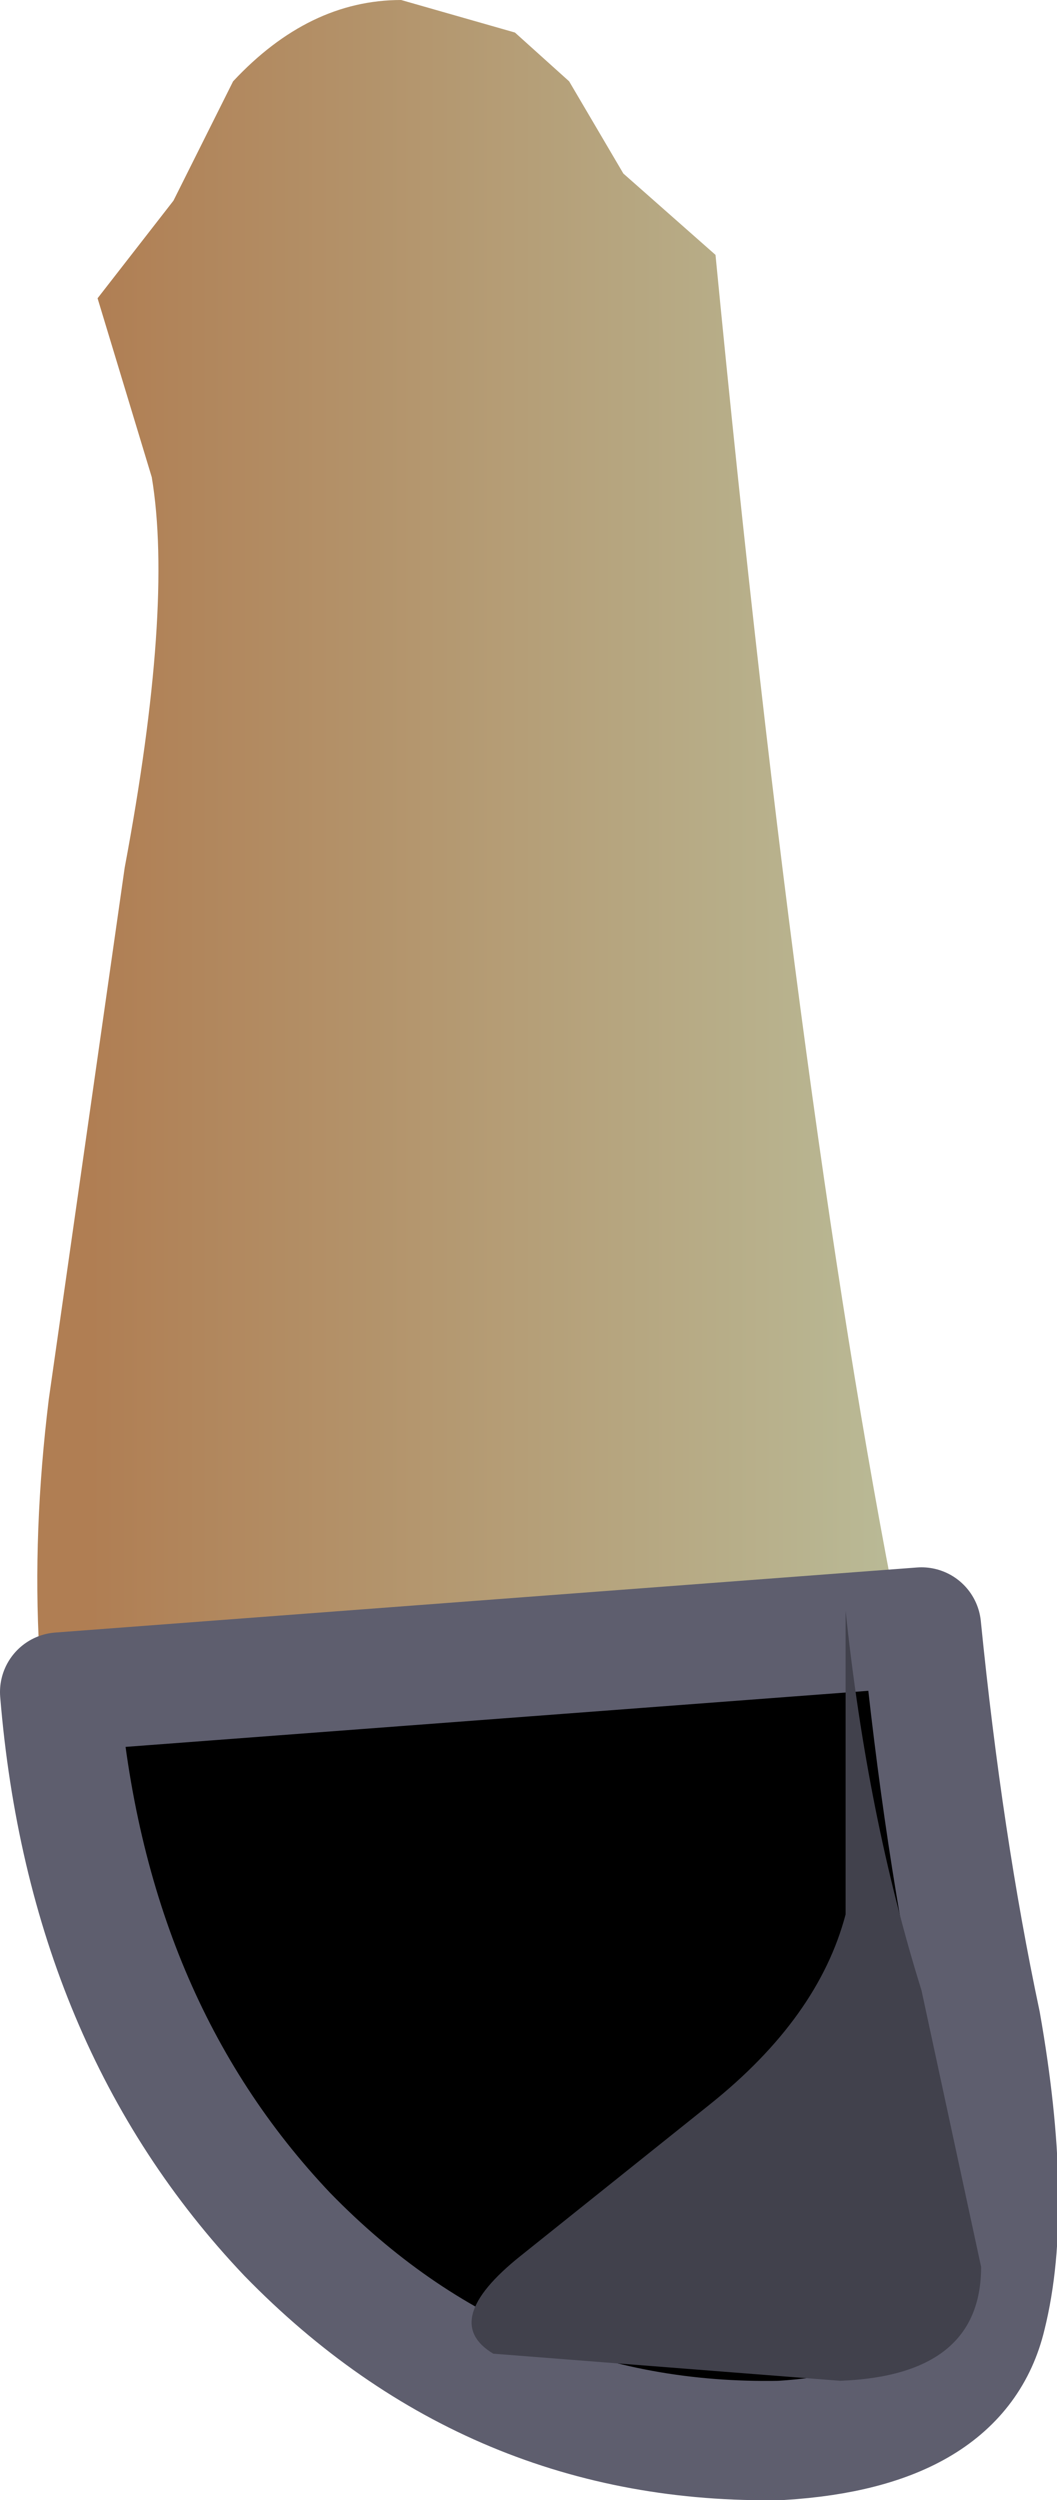
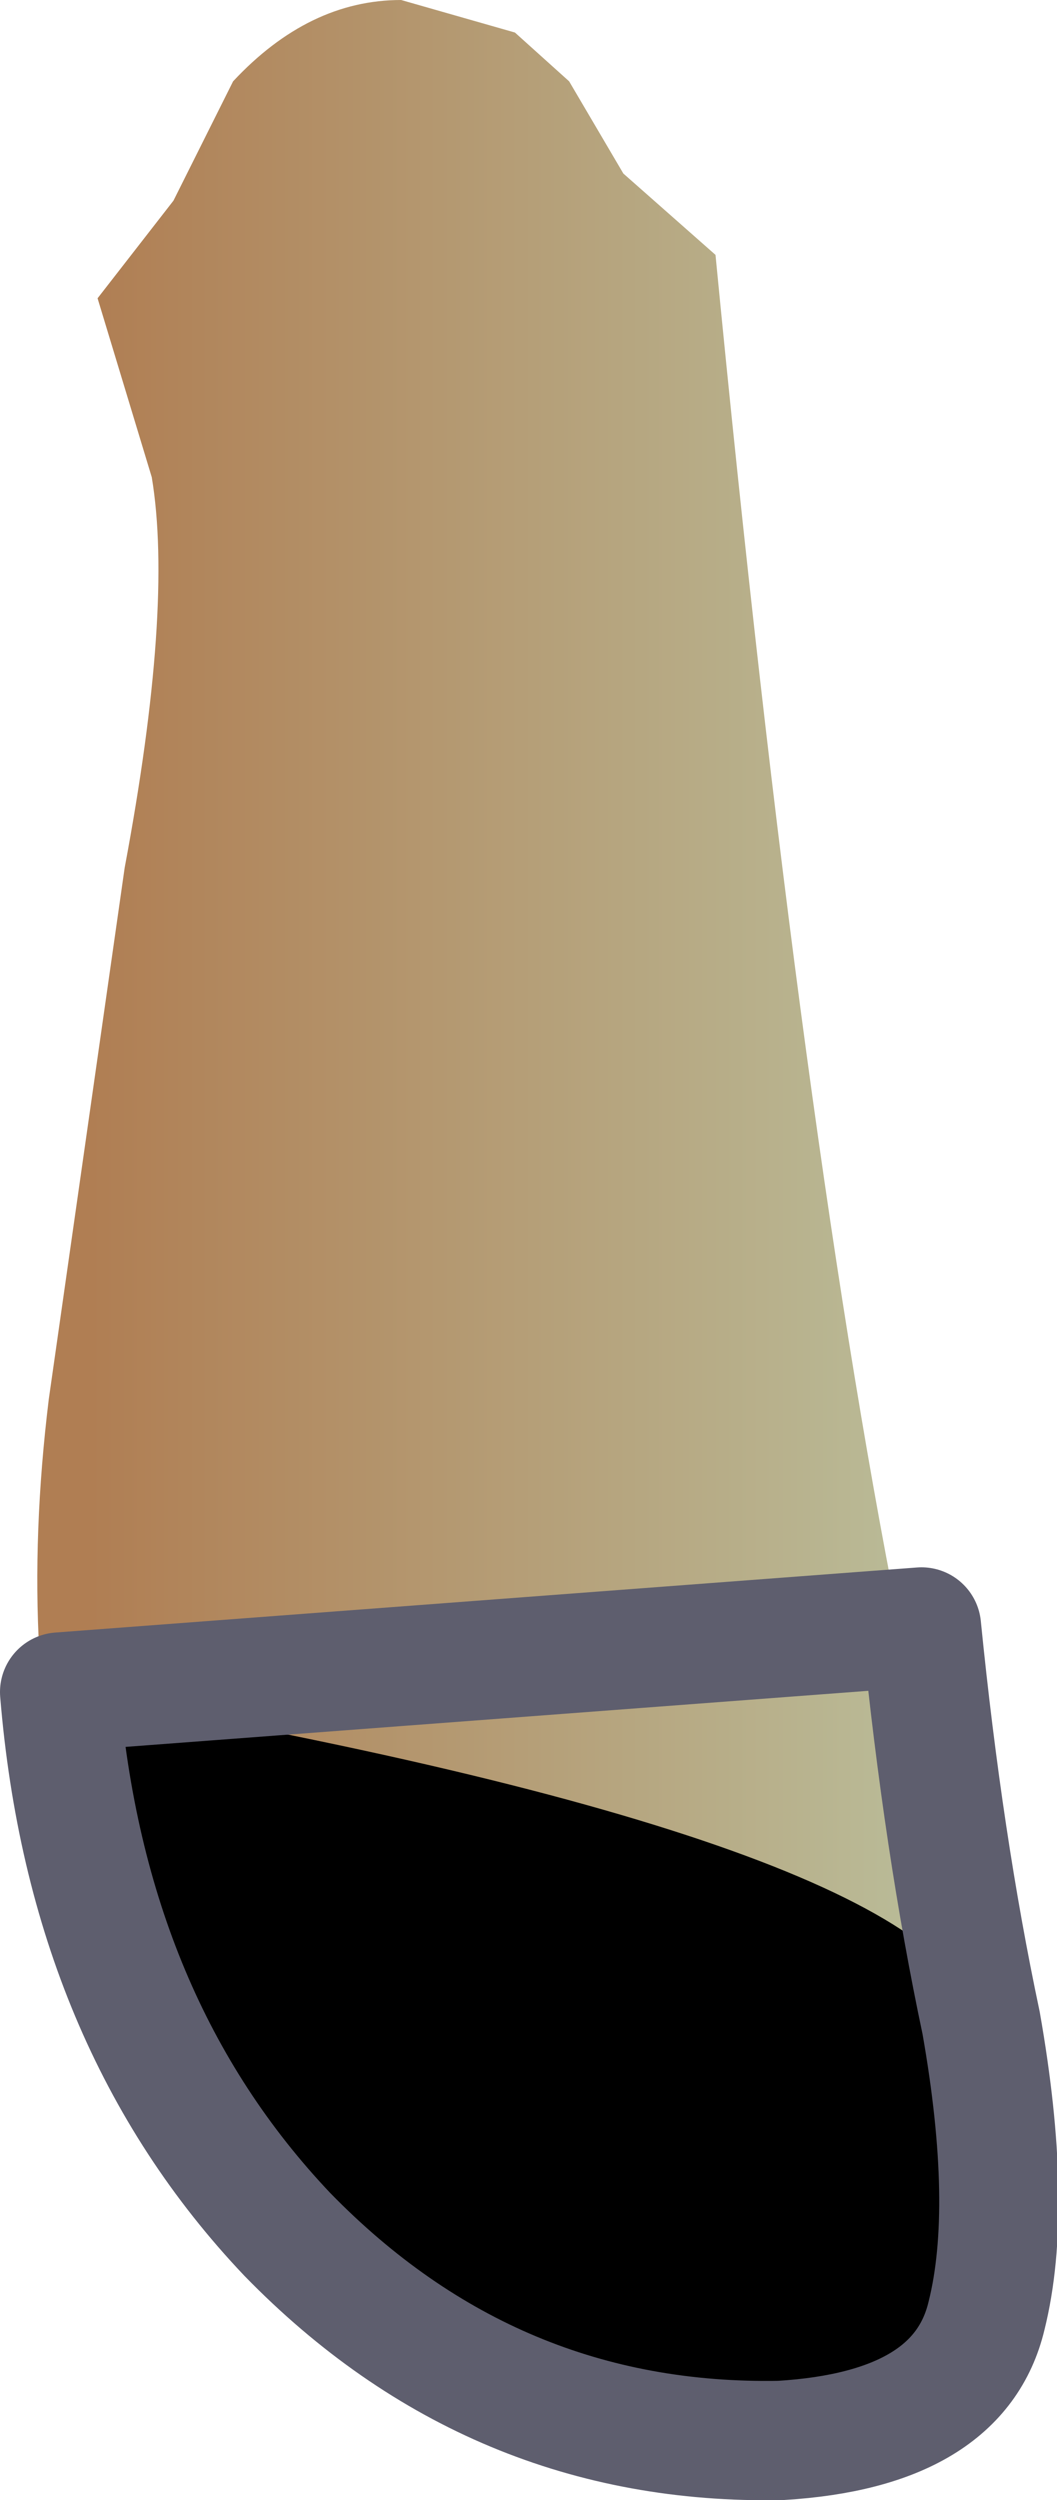
<svg xmlns="http://www.w3.org/2000/svg" height="23.05px" width="9.75px">
  <g transform="matrix(1.0, 0.0, 0.0, 1.0, 0.35, 0.0)">
    <path d="M6.25 2.35 Q7.05 10.6 8.0 15.25 L8.85 20.2 Q8.7 20.65 7.55 20.65 L4.85 20.3 Q3.4 19.95 2.05 19.15 0.7 18.35 0.35 17.3 -0.2 15.35 0.1 12.9 L0.8 8.0 Q1.25 5.6 1.05 4.4 L0.55 2.75 1.25 1.85 1.8 0.75 Q2.5 0.0 3.35 0.0 L4.4 0.3 4.9 0.75 5.4 1.6 6.25 2.35" fill="url(#gradient0)" fill-rule="evenodd" stroke="none" />
-     <path d="M0.2 15.6 L8.15 15.0 Q8.35 17.0 8.7 18.65 9.0 20.35 8.75 21.35 8.5 22.4 6.85 22.5 4.2 22.55 2.3 20.6 0.45 18.65 0.2 15.6" fill="#000000" fill-rule="evenodd" stroke="none" />
+     <path d="M0.2 15.6 Q8.35 17.0 8.7 18.65 9.0 20.35 8.75 21.35 8.5 22.4 6.85 22.5 4.2 22.55 2.3 20.6 0.45 18.65 0.2 15.6" fill="#000000" fill-rule="evenodd" stroke="none" />
    <path d="M0.2 15.6 Q0.45 18.65 2.3 20.6 4.2 22.55 6.85 22.5 8.5 22.4 8.75 21.35 9.0 20.35 8.7 18.65 8.35 17.0 8.15 15.0 L0.2 15.6 Z" fill="none" stroke="#5e5e6e" stroke-linecap="round" stroke-linejoin="round" stroke-width="1.1" />
-     <path d="M7.45 17.65 L7.45 14.85 Q7.65 16.75 8.15 18.35 L8.7 20.9 Q8.7 21.9 7.4 21.95 L4.2 21.7 Q3.7 21.4 4.45 20.8 L6.2 19.4 Q7.2 18.6 7.45 17.65" fill="#41414c" fill-rule="evenodd" stroke="none" />
  </g>
  <defs>
    <linearGradient gradientTransform="matrix(0.005, 0.0, 0.0, 0.005, 4.45, 11.4)" gradientUnits="userSpaceOnUse" id="gradient0" spreadMethod="pad" x1="-819.2" x2="819.2">
      <stop offset="0.016" stop-color="#b07e53" />
      <stop offset="1.0" stop-color="#babf9c" />
    </linearGradient>
  </defs>
</svg>